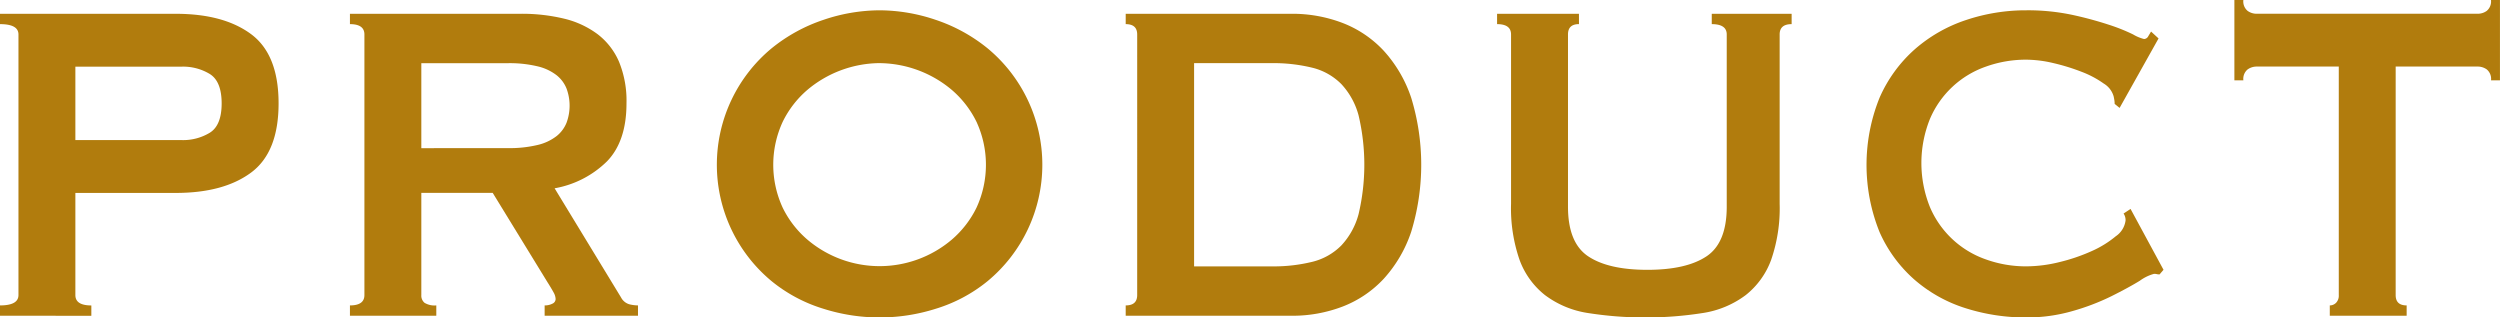
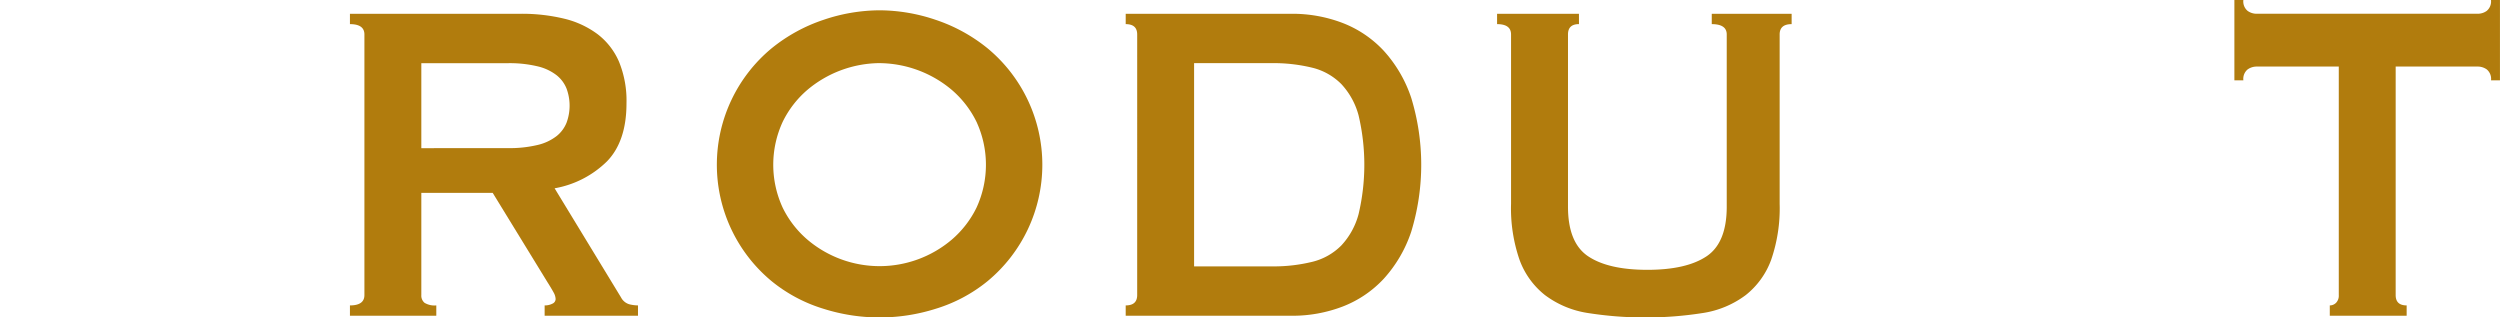
<svg xmlns="http://www.w3.org/2000/svg" width="302.978" height="38.475" viewBox="0 0 302.978 38.475">
  <g id="PRODUCT" transform="translate(-821 -1838)" style="isolation: isolate">
    <g id="グループ_8894" data-name="グループ 8894" transform="translate(-5 22)">
-       <path id="パス_3501" data-name="パス 3501" d="M5.65,281.789v-1.252q2.237,0,2.238-1.252V247.7q0-1.252-2.238-1.252v-1.252h21.3q5.808,0,9.135,2.47t3.327,8.384q0,5.914-3.327,8.384t-9.135,2.47H14.785v12.384q0,1.252,1.935,1.252v1.252ZM27.672,260.5a6.231,6.231,0,0,0,3.418-.9q1.422-.9,1.422-3.548T31.09,252.5a6.236,6.236,0,0,0-3.418-.9H14.785V260.5Z" transform="translate(820.35 1572.477)" fill="#b17c0d" />
      <path id="パス_3502" data-name="パス 3502" d="M96.441,245.193a21.717,21.717,0,0,1,5.263.591,11.082,11.082,0,0,1,4.053,1.878,8.367,8.367,0,0,1,2.6,3.34,12.467,12.467,0,0,1,.907,5.044q0,4.592-2.359,7.027a12,12,0,0,1-6.352,3.27l8.046,13.219a1.665,1.665,0,0,0,1,.835,4.459,4.459,0,0,0,1.059.139v1.252H99.344v-1.252a1.976,1.976,0,0,0,.938-.209.626.626,0,0,0,.394-.557,1.754,1.754,0,0,0-.243-.8q-.242-.451-.726-1.217L93.052,266.9H84.4v12.384a1.127,1.127,0,0,0,.394.94,2.367,2.367,0,0,0,1.421.313v1.252H75.749v-1.252q1.754,0,1.754-1.252V247.7q0-1.252-1.754-1.252v-1.252Zm-1.574,16.28a14.512,14.512,0,0,0,3.63-.382,5.977,5.977,0,0,0,2.3-1.079,3.938,3.938,0,0,0,1.21-1.635,5.984,5.984,0,0,0,0-4.1,3.94,3.94,0,0,0-1.21-1.635,6,6,0,0,0-2.3-1.078,14.535,14.535,0,0,0-3.63-.383H84.4v10.3Z" transform="translate(792.661 1572.477)" fill="#b17c0d" />
      <path id="パス_3503" data-name="パス 3503" d="M169.088,244.5a21.392,21.392,0,0,1,6.776,1.148,20.016,20.016,0,0,1,6.293,3.444,18.316,18.316,0,0,1,0,28.247,18.441,18.441,0,0,1-6.293,3.34,22.516,22.516,0,0,1-13.551,0,18.425,18.425,0,0,1-6.293-3.34,18.316,18.316,0,0,1,0-28.247,20,20,0,0,1,6.293-3.444,21.385,21.385,0,0,1,6.775-1.148m0,6.4a13.763,13.763,0,0,0-8.742,3.236A12.062,12.062,0,0,0,157.352,258a12.413,12.413,0,0,0,0,10.436,12.064,12.064,0,0,0,2.995,3.862,13.521,13.521,0,0,0,17.484,0,12.1,12.1,0,0,0,2.995-3.862,12.413,12.413,0,0,0,0-10.436,12.1,12.1,0,0,0-2.995-3.861,13.762,13.762,0,0,0-8.742-3.236" transform="translate(763.51 1572.749)" fill="#b17c0d" />
      <path id="パス_3504" data-name="パス 3504" d="M251.233,245.193a17.043,17.043,0,0,1,6.2,1.113,13.39,13.39,0,0,1,4.991,3.375,15.962,15.962,0,0,1,3.328,5.705,27.752,27.752,0,0,1,0,16.21,15.959,15.959,0,0,1-3.328,5.706,13.366,13.366,0,0,1-4.991,3.374,17.018,17.018,0,0,1-6.2,1.113H231.147v-1.252q1.391,0,1.392-1.252V247.7q0-1.252-1.392-1.252v-1.252Zm-2.42,30.613a19.6,19.6,0,0,0,4.961-.557,7.423,7.423,0,0,0,3.509-1.983,8.914,8.914,0,0,0,2.087-3.792,26.054,26.054,0,0,0,0-11.967,8.926,8.926,0,0,0-2.087-3.791,7.439,7.439,0,0,0-3.509-1.983,19.658,19.658,0,0,0-4.961-.557h-9.377v24.629Z" transform="translate(731.278 1572.477)" fill="#b17c0d" />
      <path id="パス_3505" data-name="パス 3505" d="M315.468,246.445q-1.331,0-1.331,1.252V268.57q0,4.383,2.45,6.018t7.169,1.635q4.719,0,7.169-1.635t2.45-6.018V247.7q0-1.252-1.815-1.252v-1.252h9.68v1.252q-1.452,0-1.452,1.252v20.524a19.123,19.123,0,0,1-1.028,6.784,9.683,9.683,0,0,1-3.086,4.279,11.551,11.551,0,0,1-5.112,2.157,44.9,44.9,0,0,1-14.1,0,11.542,11.542,0,0,1-5.112-2.157,9.664,9.664,0,0,1-3.086-4.279,19.11,19.11,0,0,1-1.028-6.784V247.7q0-1.252-1.694-1.252v-1.252h9.922Z" transform="translate(701.89 1572.477)" fill="#b17c0d" />
-       <path id="パス_3506" data-name="パス 3506" d="M415.058,276.507a1.426,1.426,0,0,1-.333-.035,1.535,1.535,0,0,0-.333-.034,5.217,5.217,0,0,0-1.724.835q-1.361.835-3.449,1.878a27.769,27.769,0,0,1-4.75,1.809,20.03,20.03,0,0,1-5.565.765,24.058,24.058,0,0,1-7.321-1.113,17.376,17.376,0,0,1-6.2-3.444,16.6,16.6,0,0,1-4.265-5.809,21.767,21.767,0,0,1,0-16.246,16.89,16.89,0,0,1,4.265-5.879,18.006,18.006,0,0,1,6.2-3.548A22.771,22.771,0,0,1,398.9,244.5a25.935,25.935,0,0,1,5.6.557,44.465,44.465,0,0,1,4.386,1.183,22.239,22.239,0,0,1,2.964,1.183,4.921,4.921,0,0,0,1.331.557.606.606,0,0,0,.514-.348q.211-.348.333-.557l.908.835-4.72,8.419-.6-.487a2.937,2.937,0,0,0-.03-.417q-.031-.209-.09-.487a2.672,2.672,0,0,0-1.21-1.566,11.83,11.83,0,0,0-2.692-1.426A24.933,24.933,0,0,0,402.2,250.9a14.553,14.553,0,0,0-3.3-.417,14.323,14.323,0,0,0-4.871.835,11.46,11.46,0,0,0-6.806,6.366,14.294,14.294,0,0,0,0,10.645,11.459,11.459,0,0,0,6.806,6.366,14.324,14.324,0,0,0,4.871.835,16.936,16.936,0,0,0,4.053-.522,21.963,21.963,0,0,0,3.872-1.322,12.382,12.382,0,0,0,2.934-1.809,2.714,2.714,0,0,0,1.18-1.913,1.434,1.434,0,0,0-.241-.835l.846-.557,3.994,7.375Z" transform="translate(672.661 1572.749)" fill="#b17c0d" />
      <path id="パス_3507" data-name="パス 3507" d="M472.784,278.194q0,1.252,1.331,1.252V280.7H464.8v-1.252a1.077,1.077,0,0,0,.756-.313,1.234,1.234,0,0,0,.333-.94V250.5H455.9a1.866,1.866,0,0,0-1.059.348,1.486,1.486,0,0,0-.514,1.322h-1.089v-9.74h1.089a1.484,1.484,0,0,0,.514,1.322,1.862,1.862,0,0,0,1.059.348h26.862a1.865,1.865,0,0,0,1.059-.348,1.489,1.489,0,0,0,.514-1.322h1.088v9.74H484.34a1.491,1.491,0,0,0-.514-1.322,1.869,1.869,0,0,0-1.059-.348h-9.982Z" transform="translate(643.55 1573.567)" fill="#b17c0d" />
    </g>
  </g>
</svg>